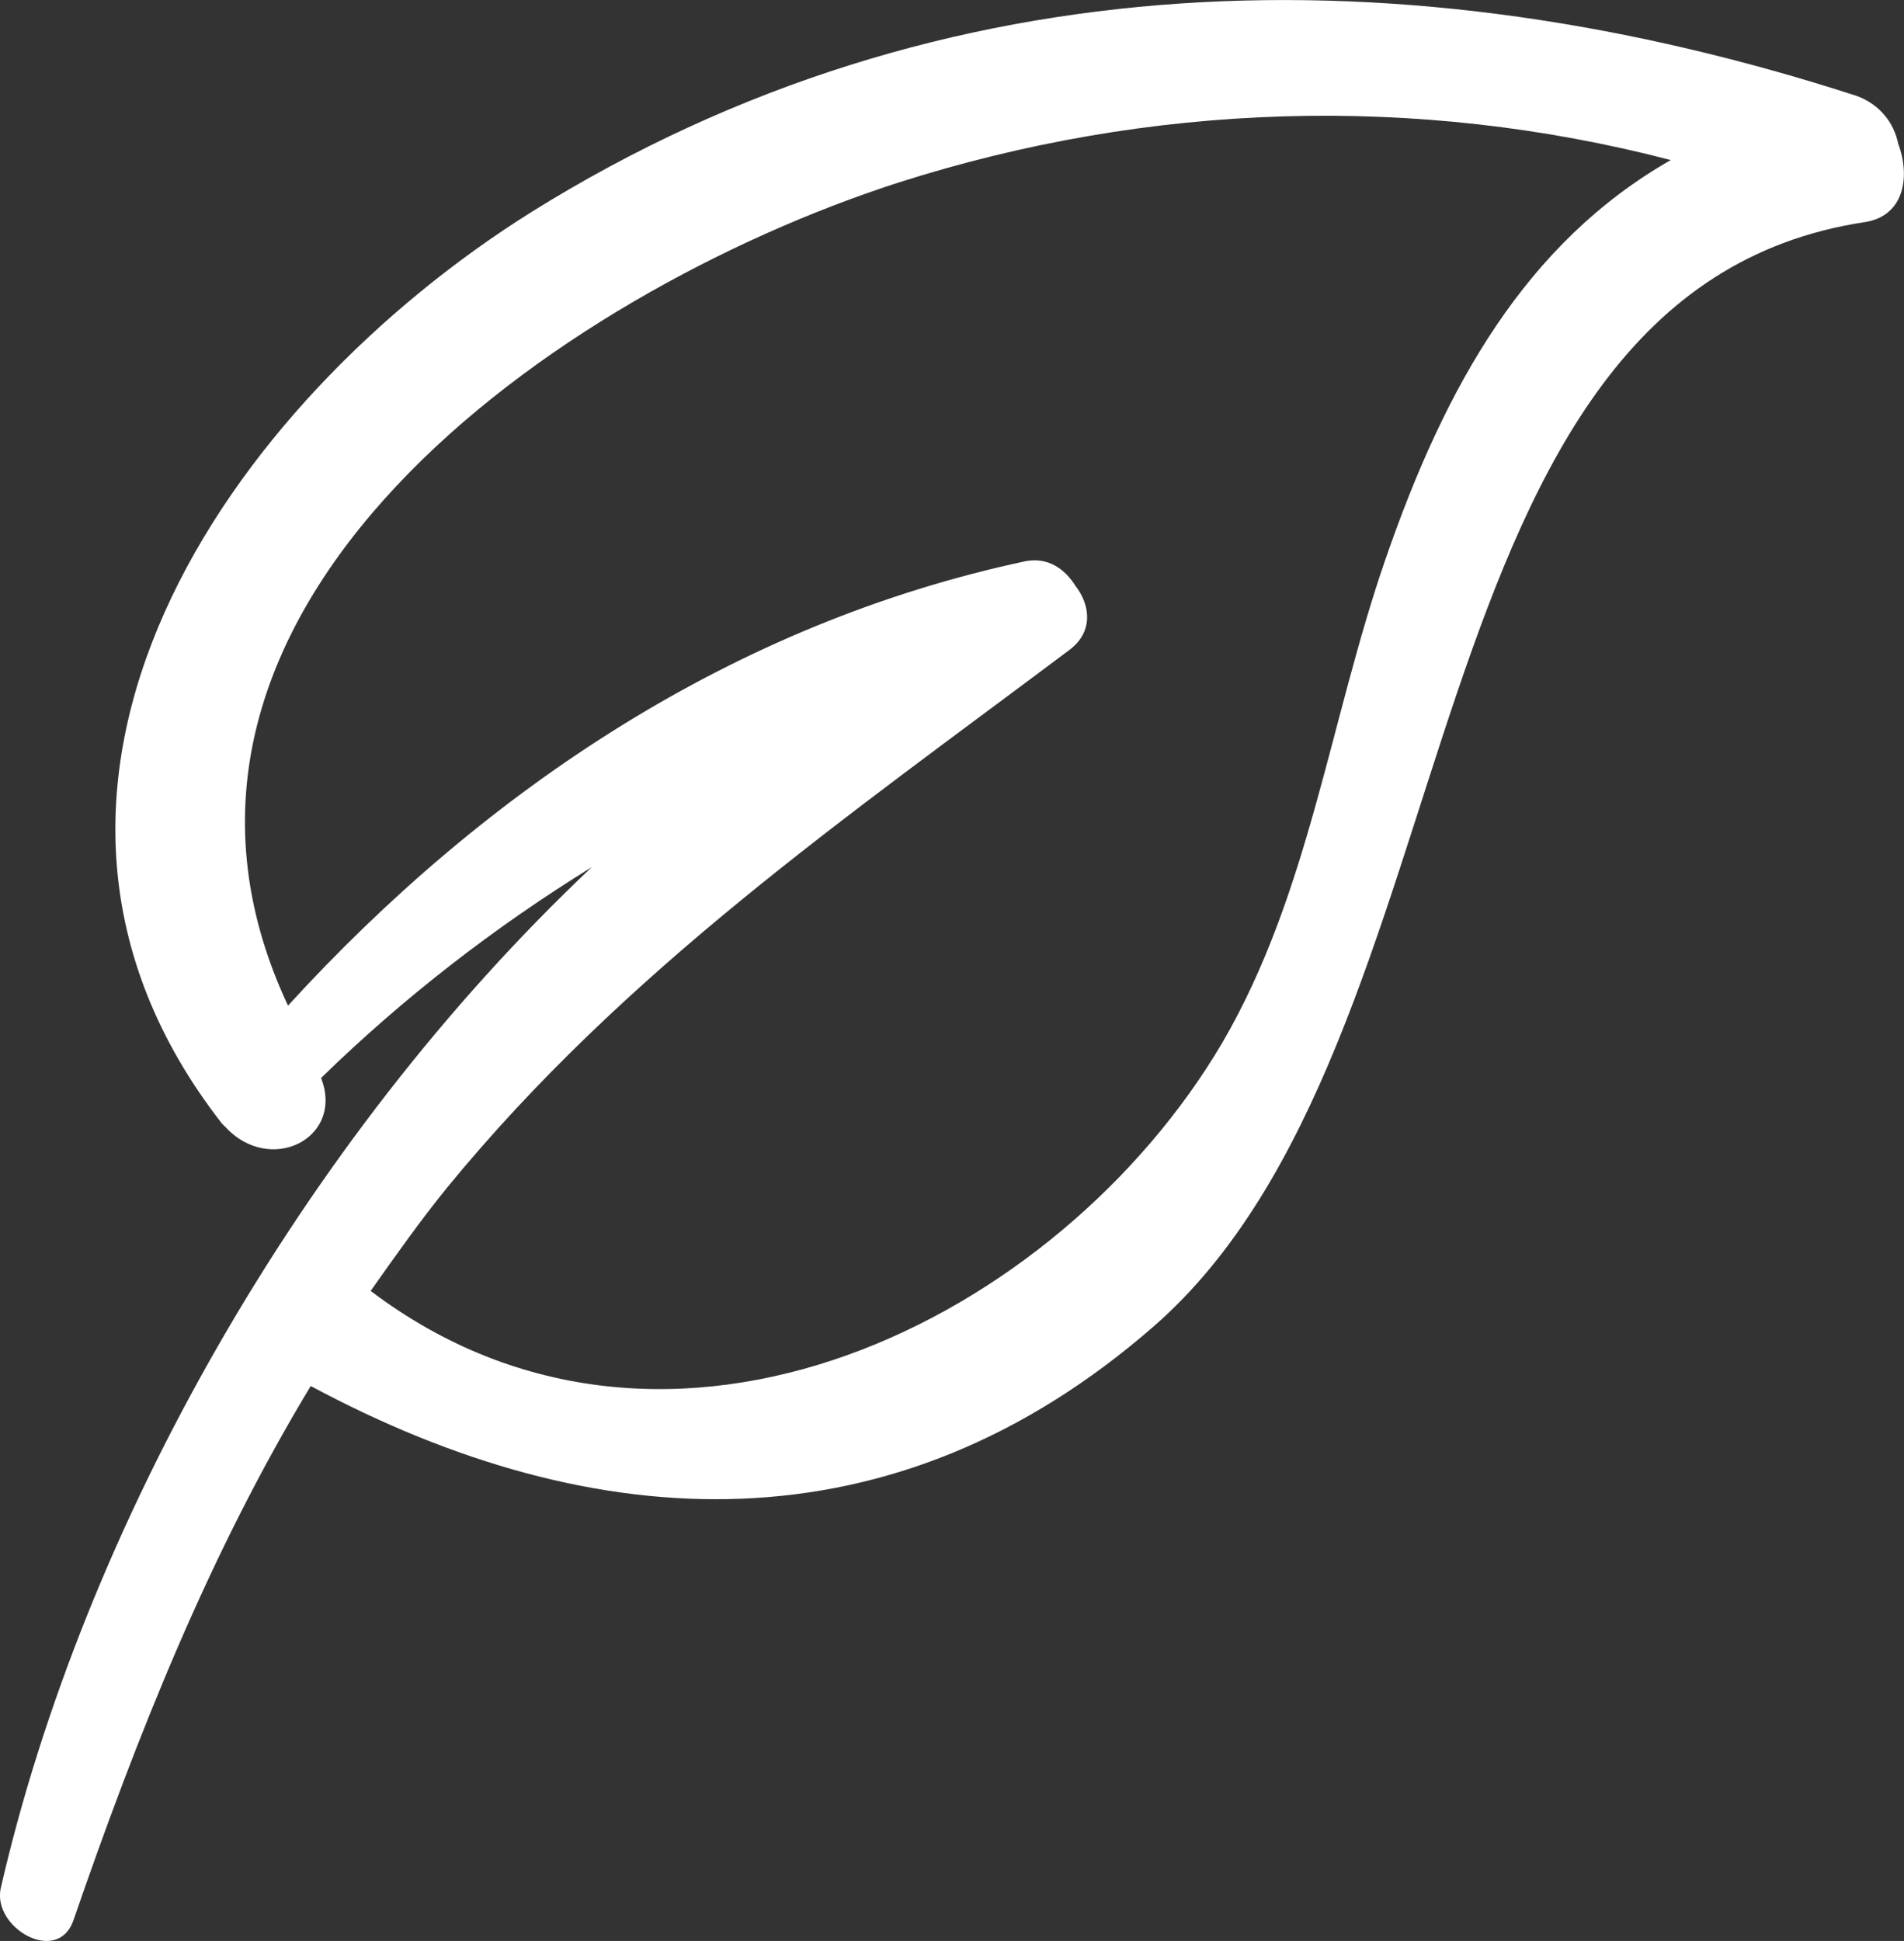
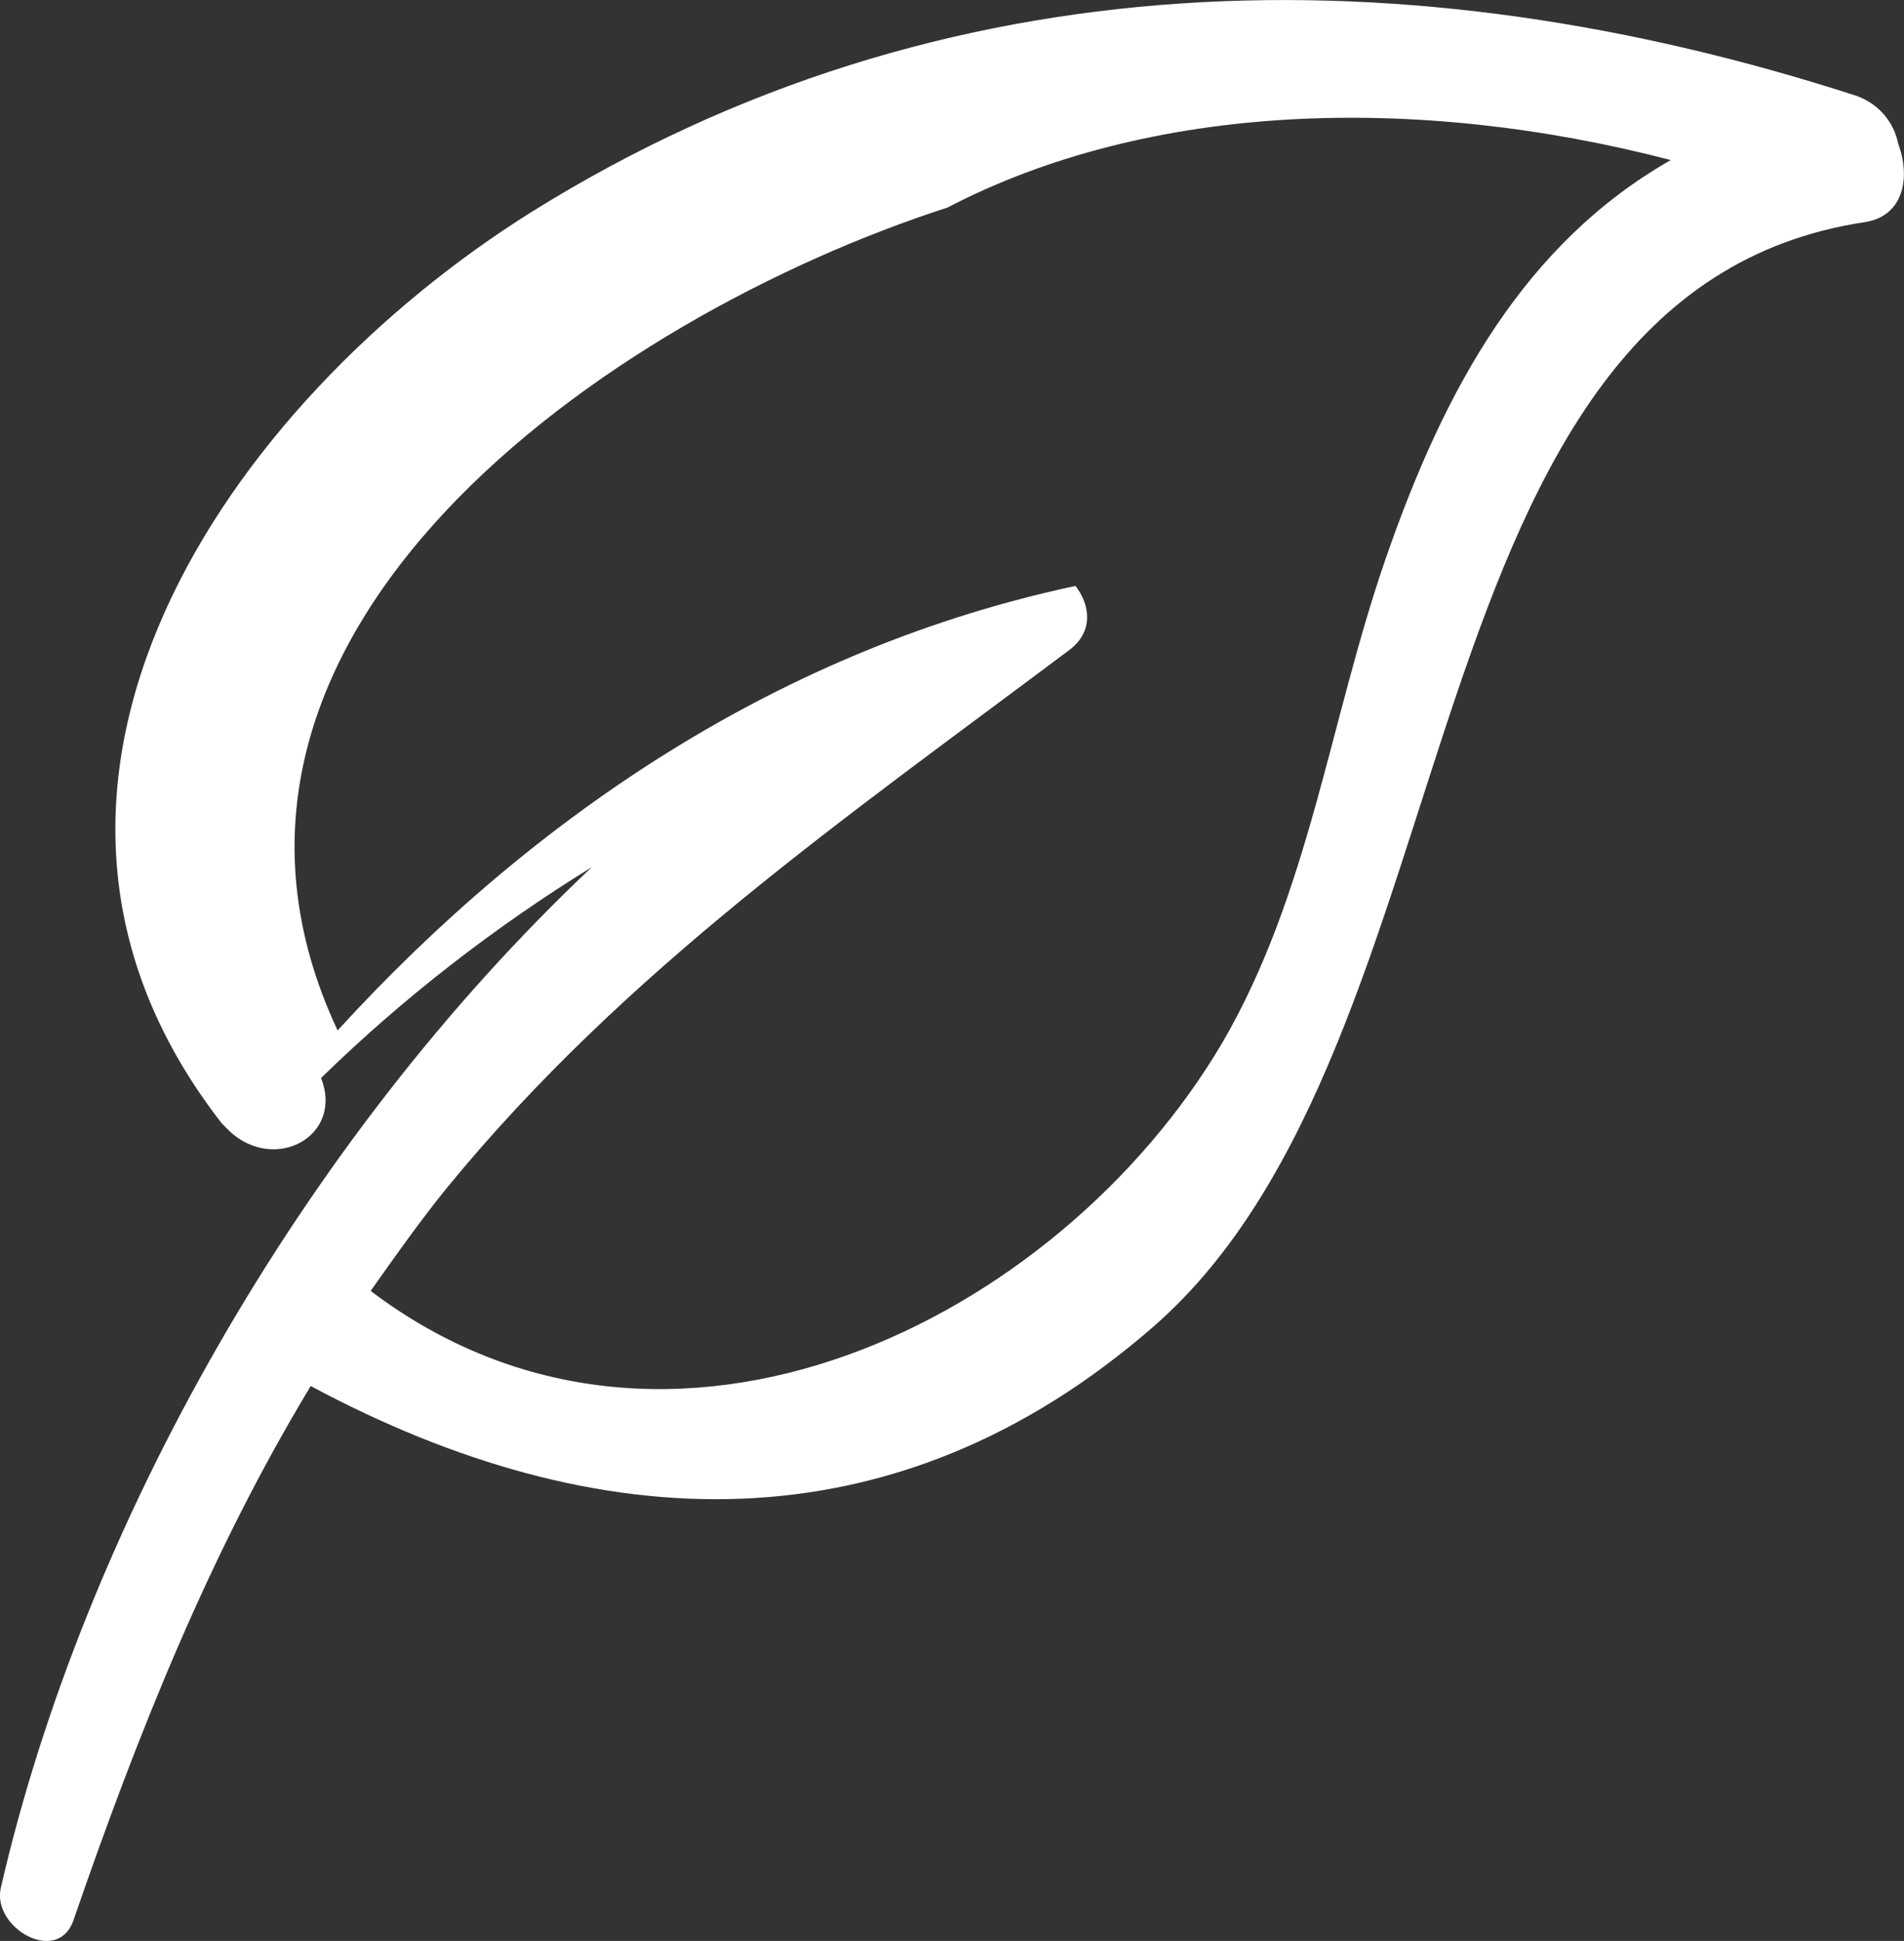
<svg xmlns="http://www.w3.org/2000/svg" version="1.1" id="Livello_1" x="0px" y="0px" viewBox="0 0 1105.4 1126.6" style="enable-background:new 0 0 1105.4 1126.6;" xml:space="preserve">
  <rect x="0" y="0" width="1105.4" height="1126.6" fill="#333333" stroke="none" />
  <style type="text/css">
	.st0{fill:#FFFFFF;}
</style>
-   <path class="st0" d="M1102,83.3c-2.4-12-10.8-22.8-24-27.6c-259.2-84-530.4-81.6-769.2,67.2c-176.4,110.4-332.4,333.6-180,529.2  c1.2,1.2,1.2,1.2,2.4,2.4l2.4,2.4c26.4,24,66,2.4,52.8-31.2c48-46.8,100.8-87.6,157.2-122.4C174.4,662.9,48.4,887.3,0.4,1096.1  c-4.8,22.8,32.4,44.4,42,19.2c37.2-108,79.2-213.6,138-310.8C346,893.3,518.8,901.7,670,769.7c189.6-165.6,141.6-600,412.8-640.8  C1105.6,125.3,1109.2,102.5,1102,83.3L1102,83.3z M804.4,324.5C772,418.1,760,518.9,709.6,605.3c-94.8,160.8-321.6,274.8-494.4,144  c14.4-20.4,28.8-40.8,44.4-60c103.2-126,231.6-214.8,361.2-312c14.4-10.8,12-26.4,3.6-37.2c-6-9.6-15.6-16.8-28.8-14.4  c-169.2,36-313.2,132-428.4,258c-108-230.4,157.2-414,354-477.6C667.6,59.3,822.4,54.5,970,92.9C886,140.9,839.2,223.7,804.4,324.5  L804.4,324.5z" />
+   <path class="st0" d="M1102,83.3c-2.4-12-10.8-22.8-24-27.6c-259.2-84-530.4-81.6-769.2,67.2c-176.4,110.4-332.4,333.6-180,529.2  c1.2,1.2,1.2,1.2,2.4,2.4l2.4,2.4c26.4,24,66,2.4,52.8-31.2c48-46.8,100.8-87.6,157.2-122.4C174.4,662.9,48.4,887.3,0.4,1096.1  c-4.8,22.8,32.4,44.4,42,19.2c37.2-108,79.2-213.6,138-310.8C346,893.3,518.8,901.7,670,769.7c189.6-165.6,141.6-600,412.8-640.8  C1105.6,125.3,1109.2,102.5,1102,83.3L1102,83.3z M804.4,324.5C772,418.1,760,518.9,709.6,605.3c-94.8,160.8-321.6,274.8-494.4,144  c14.4-20.4,28.8-40.8,44.4-60c103.2-126,231.6-214.8,361.2-312c14.4-10.8,12-26.4,3.6-37.2c-169.2,36-313.2,132-428.4,258c-108-230.4,157.2-414,354-477.6C667.6,59.3,822.4,54.5,970,92.9C886,140.9,839.2,223.7,804.4,324.5  L804.4,324.5z" />
</svg>